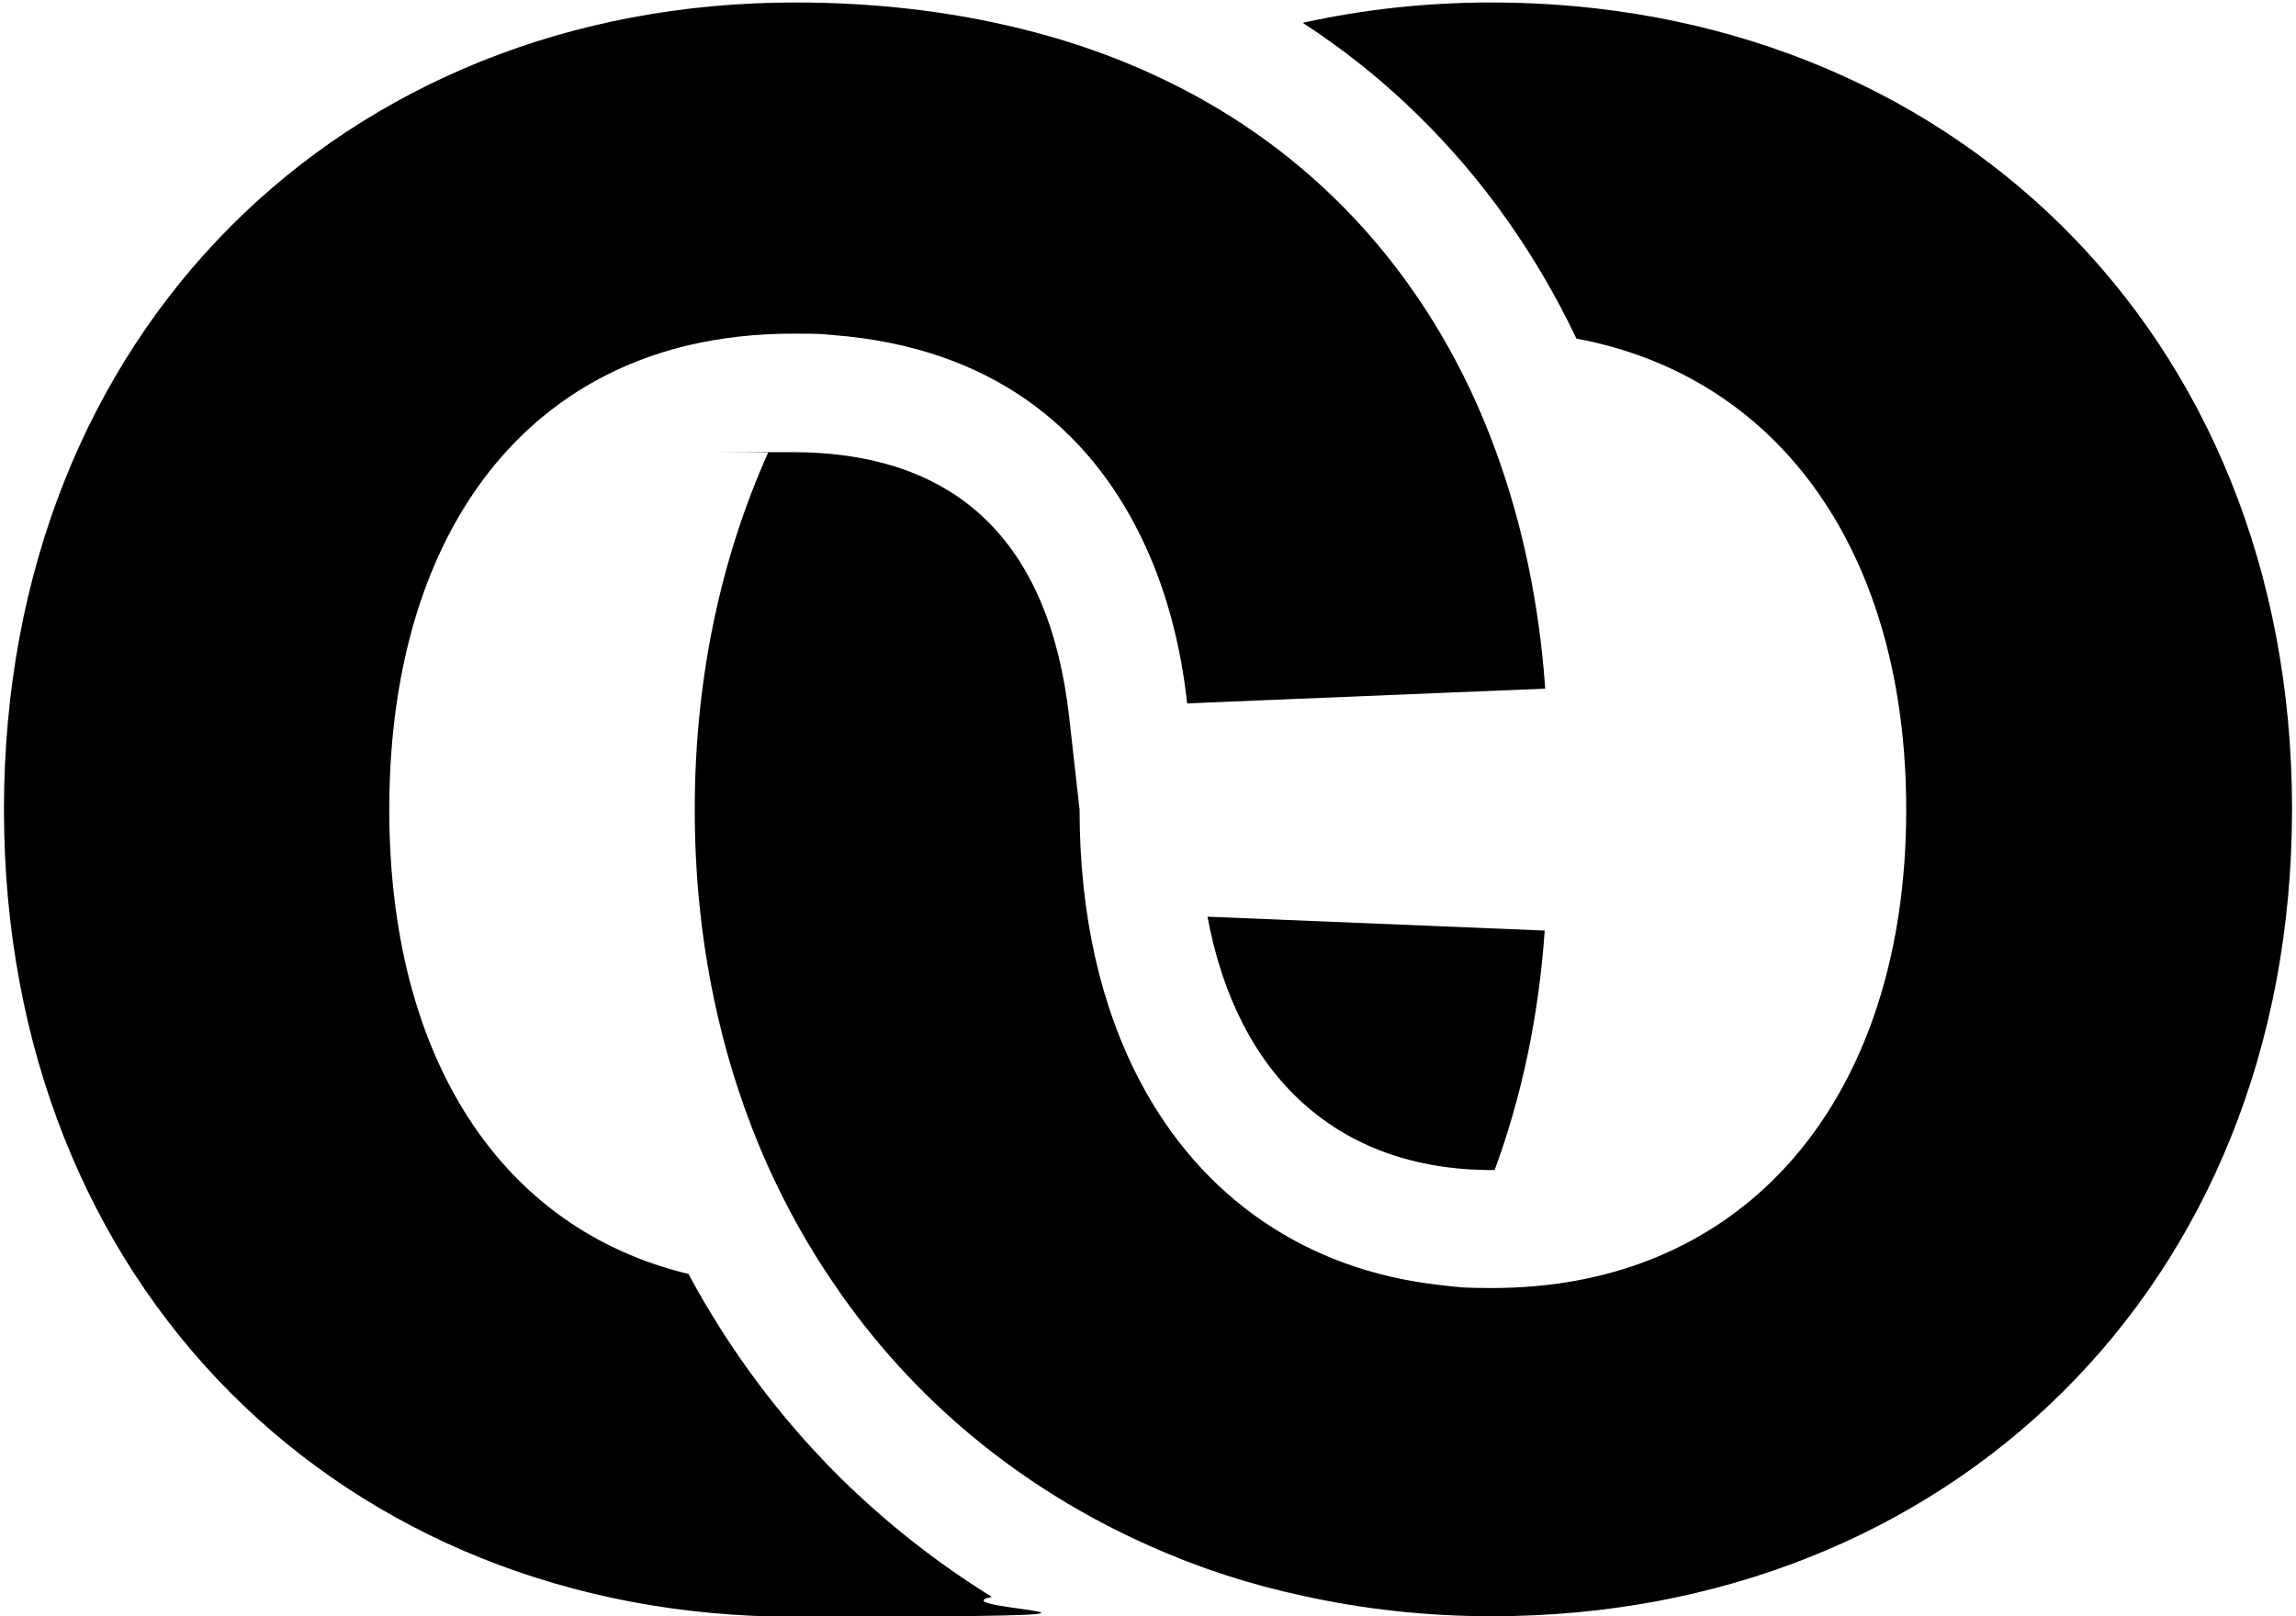
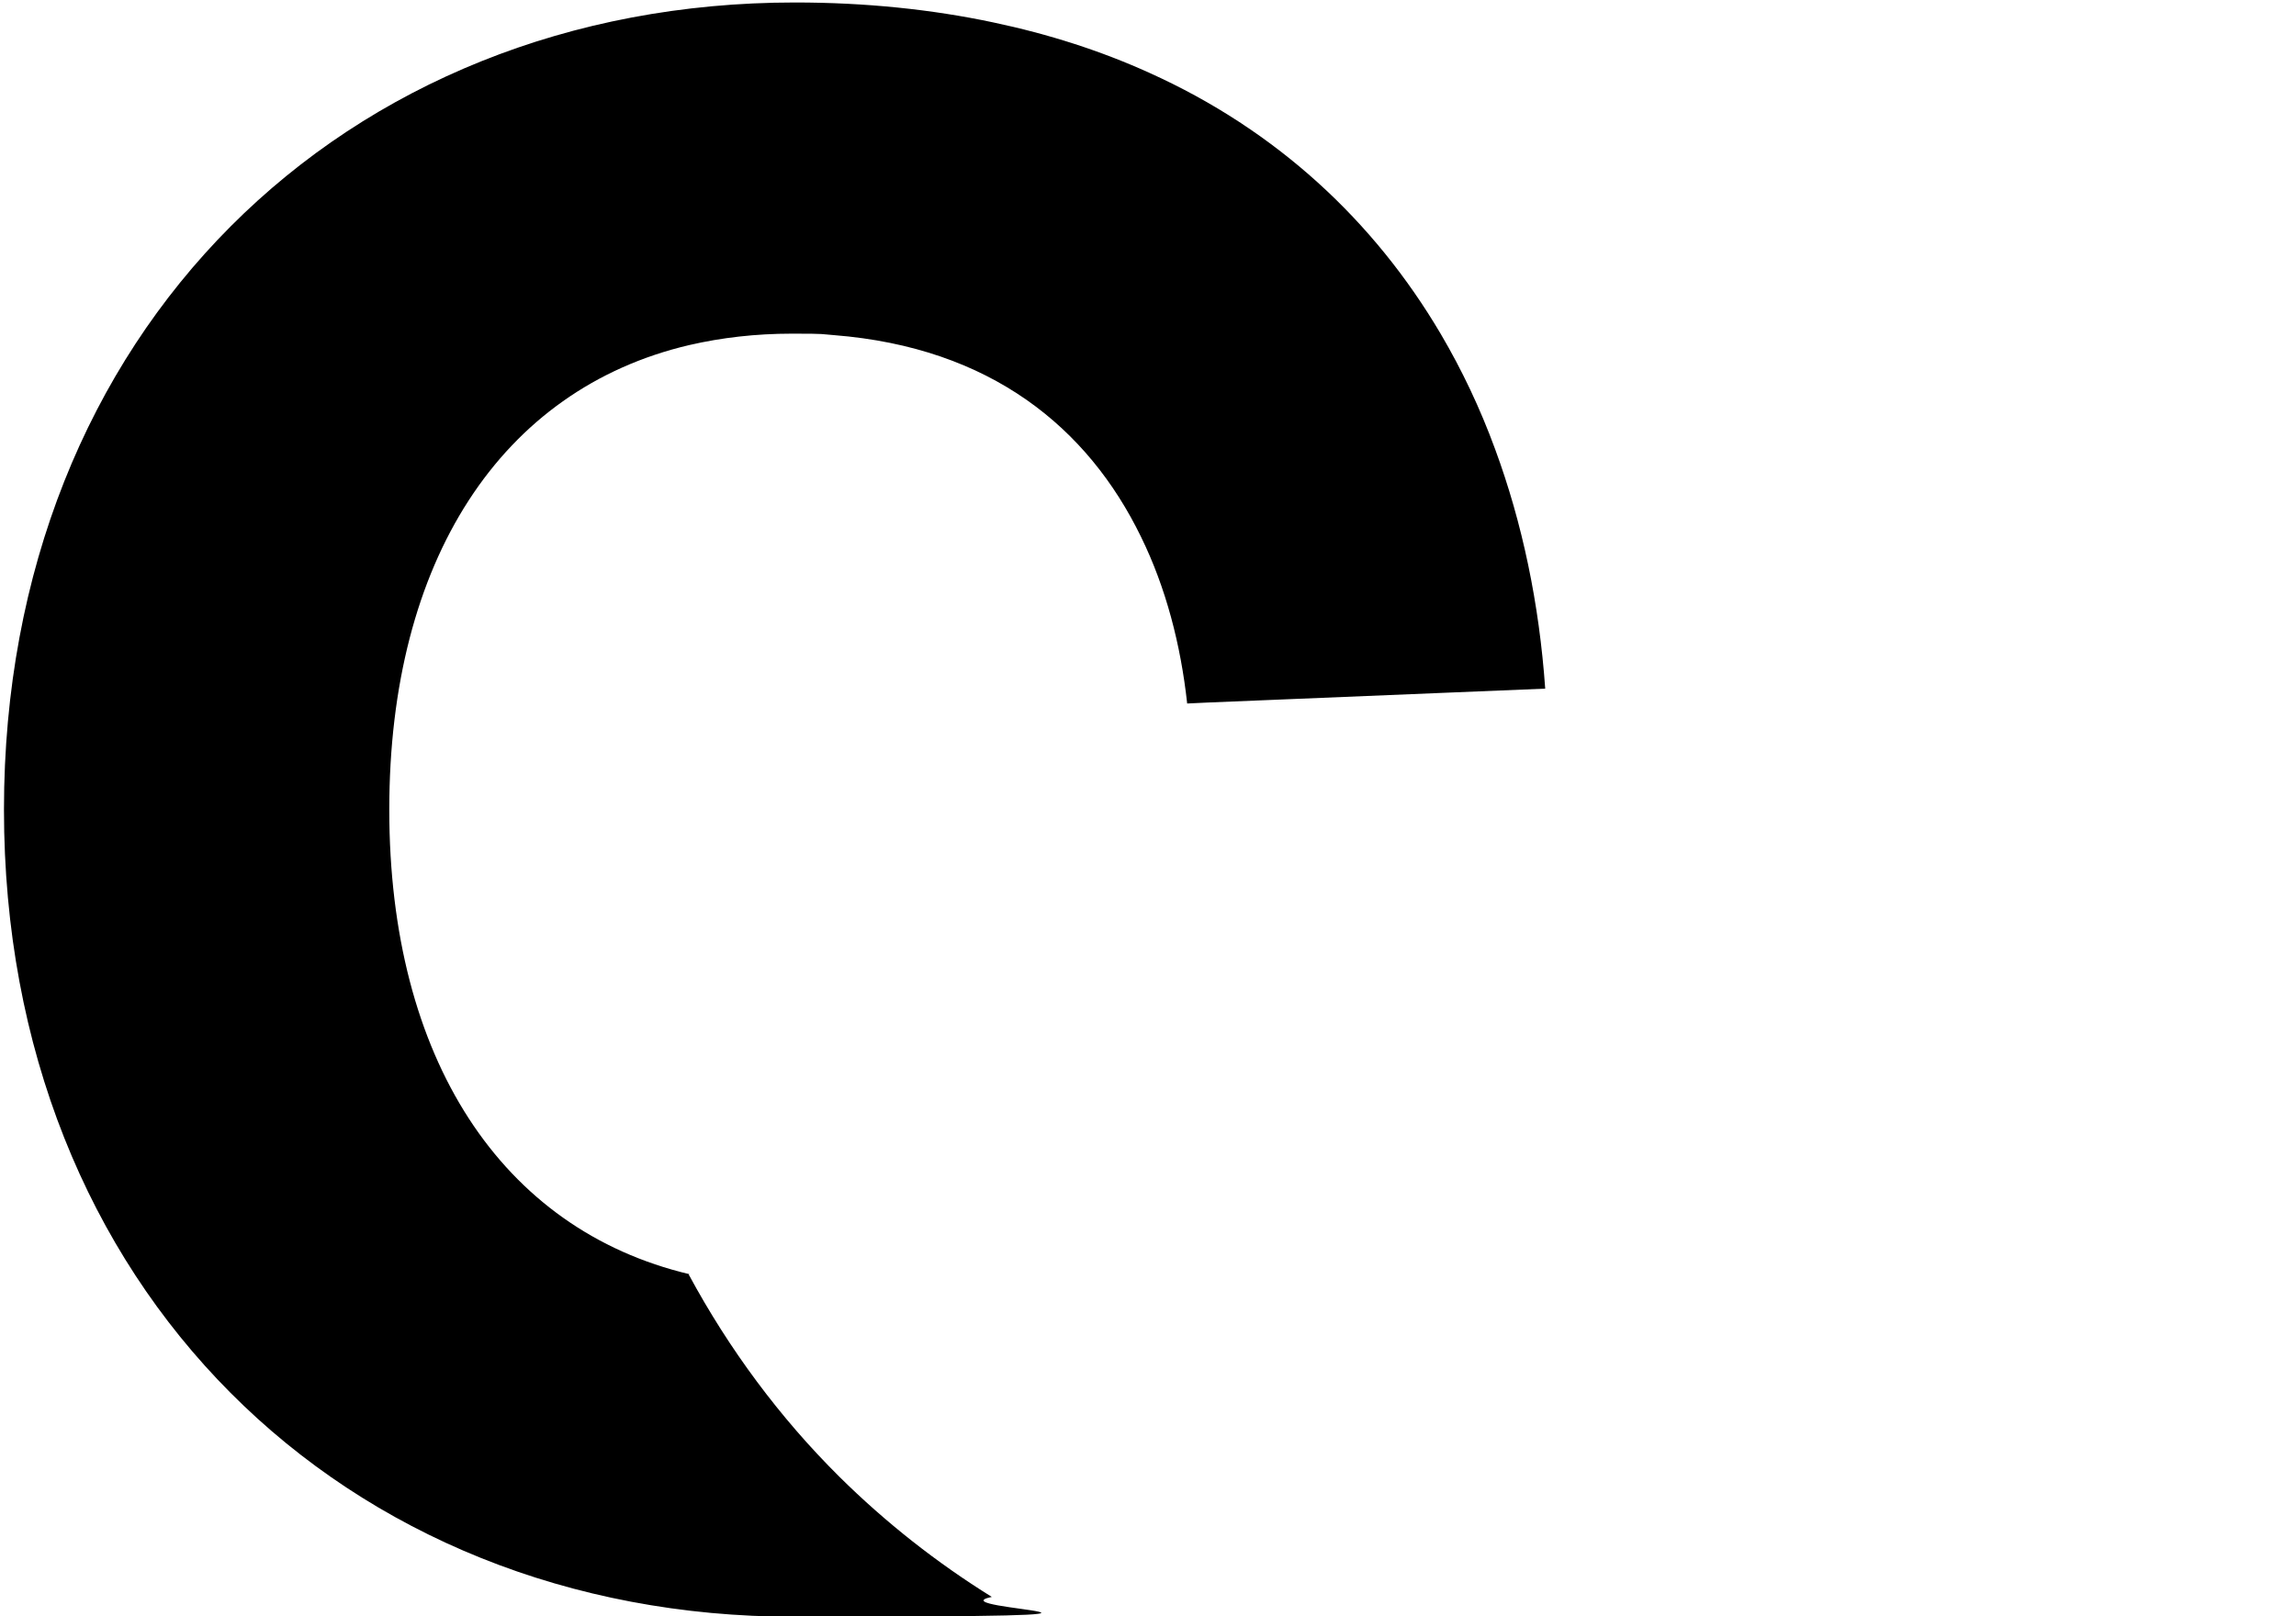
<svg xmlns="http://www.w3.org/2000/svg" id="Calque_1" version="1.1" viewBox="0 0 463 326">
  <path d="M139,257c-37.9-9-60.5-43.5-60.5-93.7s22.5-84.8,60.5-93.7c6.5-1.5,13.4-2.3,20.7-2.3s5.7.1,8.5.3c31.6,2.5,51.2,18.7,61.9,40.7,5,10.2,8,21.7,9.3,33.6l4.2-.2,68-2.8c-1.2-17.1-4.6-33.4-10.1-48.3-3-8.2-6.7-16-11-23.3-13.4-22.7-33-41-58.7-52.6-9.7-4.4-20.2-7.8-31.6-10.2-12.3-2.6-25.6-4-39.9-4C69.5.5.8,66.7.8,163.3s68.7,162.8,159.3,162.8,27.6-1.4,39.9-4c-11.1-6.9-21.4-15-30.7-24.2-12.1-12-22.3-25.8-30.4-40.8h0Z" />
-   <path d="M300.8,236c.2,0,.4,0,.6,0,5.5-14.9,8.9-31.1,10.1-48.3l-68-2.8c6,32.4,26.5,51.1,57.3,51.1h0Z" />
-   <path d="M300.8.5c-13.2,0-25.9,1.4-38.1,4.1,8.3,5.4,16.1,11.6,23.2,18.6,13.2,12.9,23.9,28.1,32,45.1,41.3,7.7,66.5,43.6,66.5,95s-25.2,87.4-66.5,95c-5.4,1-11.2,1.5-17.1,1.5s-7-.2-10.4-.6c-27.1-3-48.1-17.7-60.4-40.9-8-15.1-12.3-33.7-12.3-55l-2.1-18.7c-4-35.5-22.8-53.4-55.9-53.4s-3.2,0-4.8.1c-9.5,21.2-14.8,45.5-14.8,72s5.3,50.8,14.8,72c3.8,8.4,8.2,16.3,13.3,23.7,15.8,23.3,37.7,41.3,63.6,52.8,9.8,4.4,20.2,7.8,31,10.1,12.2,2.7,24.9,4.1,38.1,4.1,91.6,0,161.3-66.2,161.3-162.8S392.4.5,300.8.5h0Z" />
</svg>